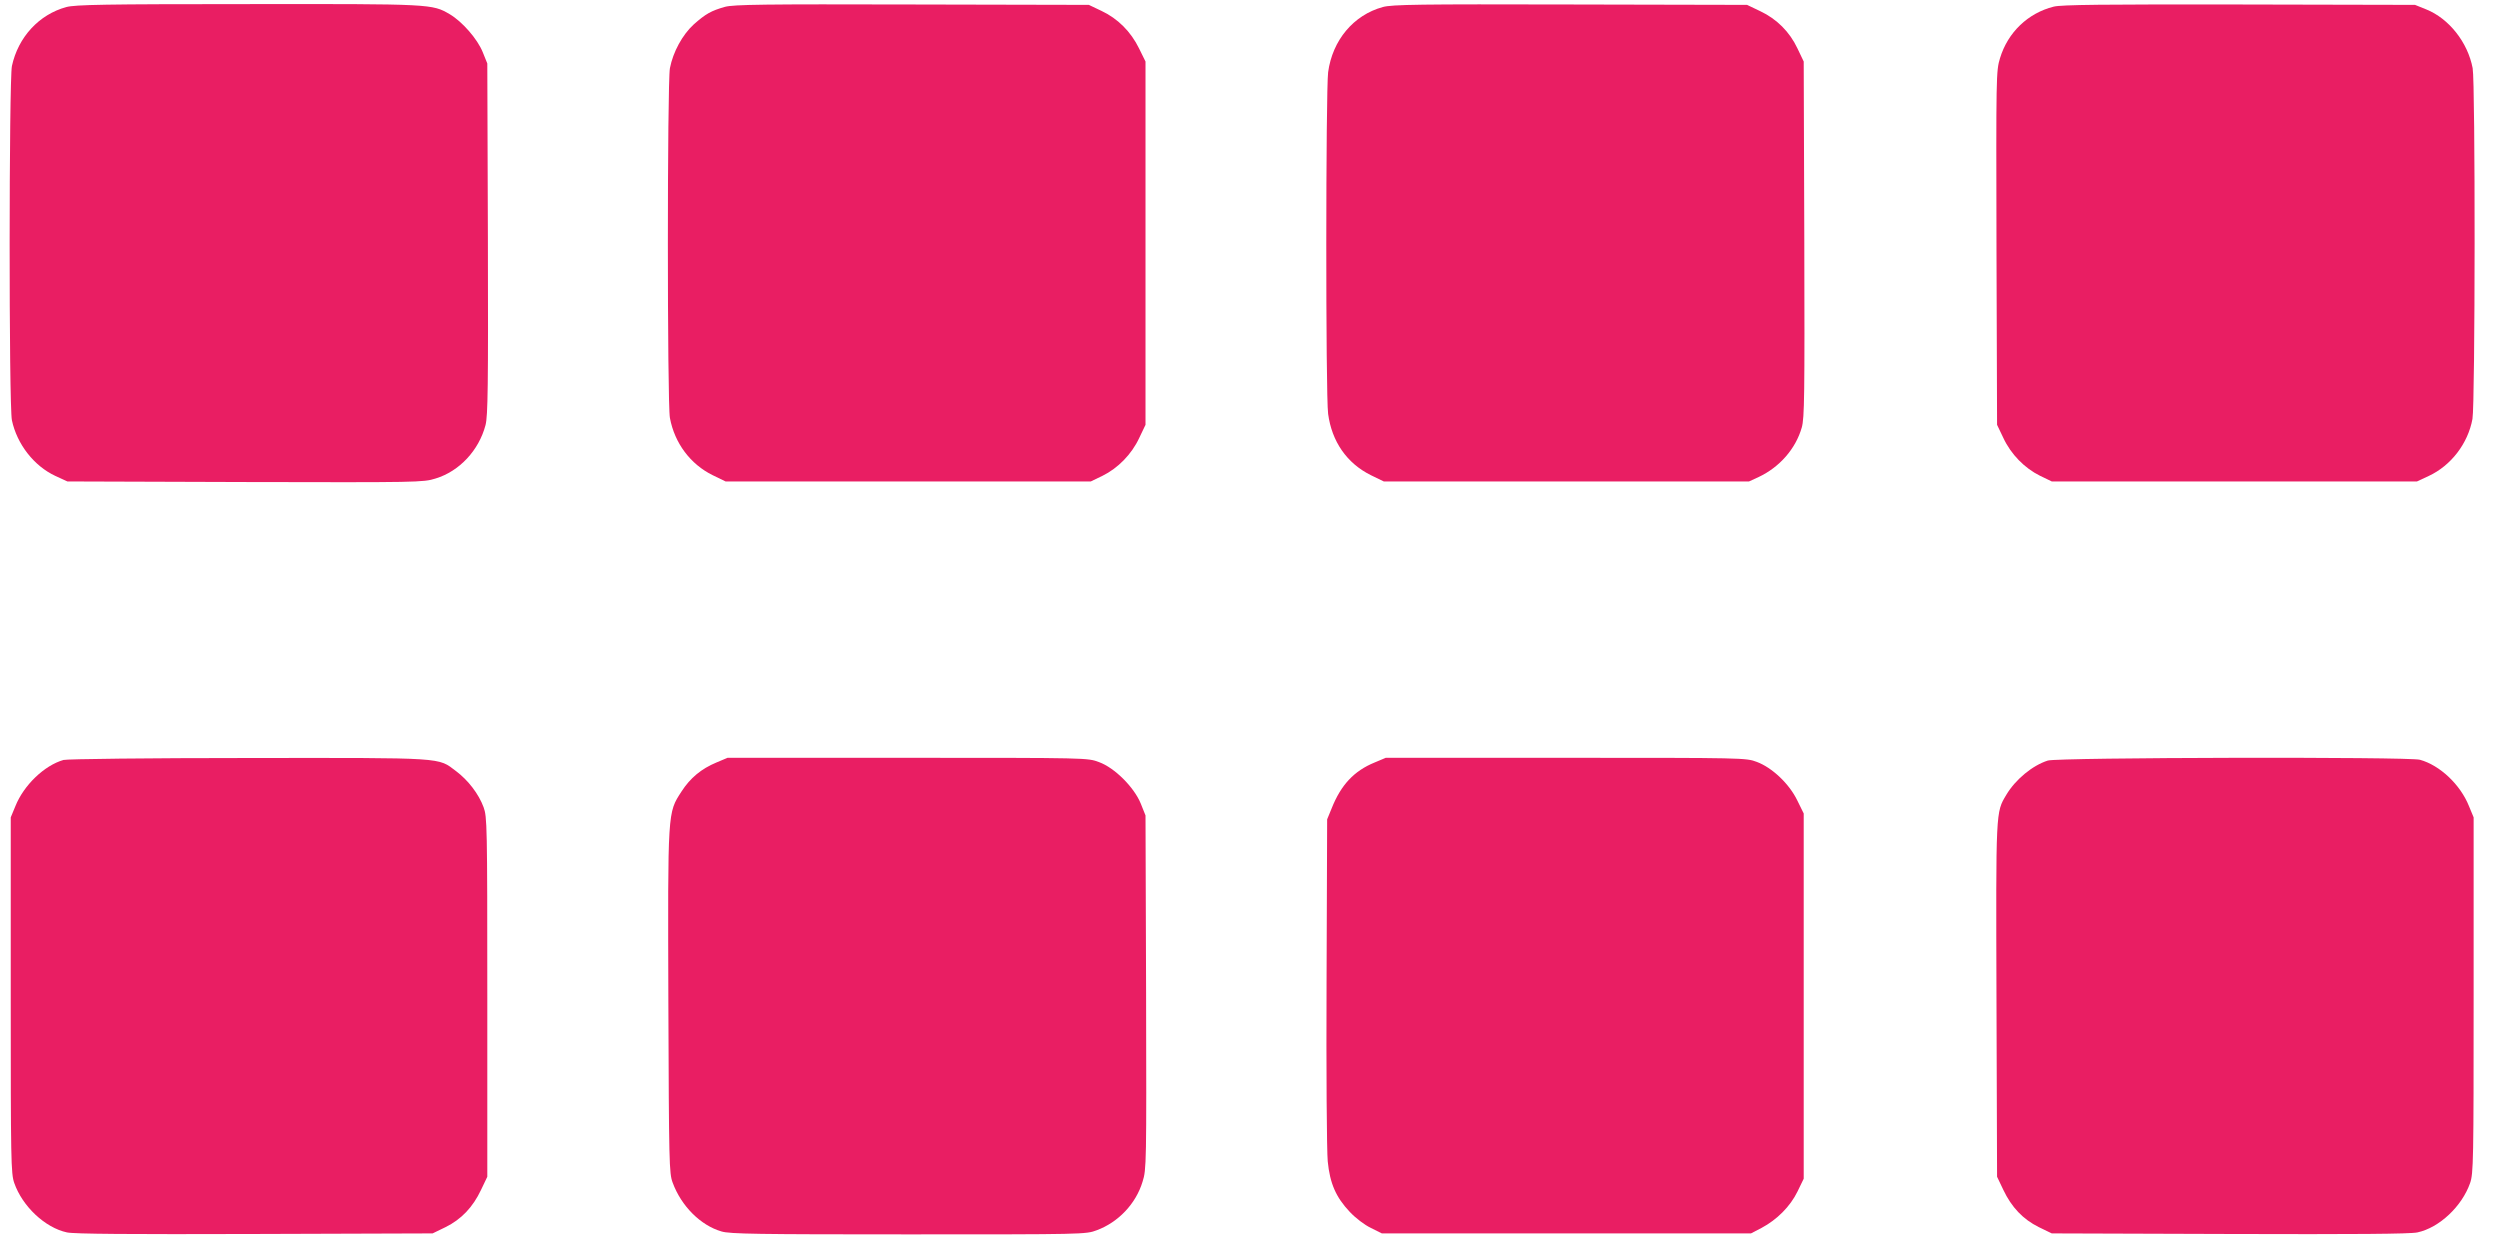
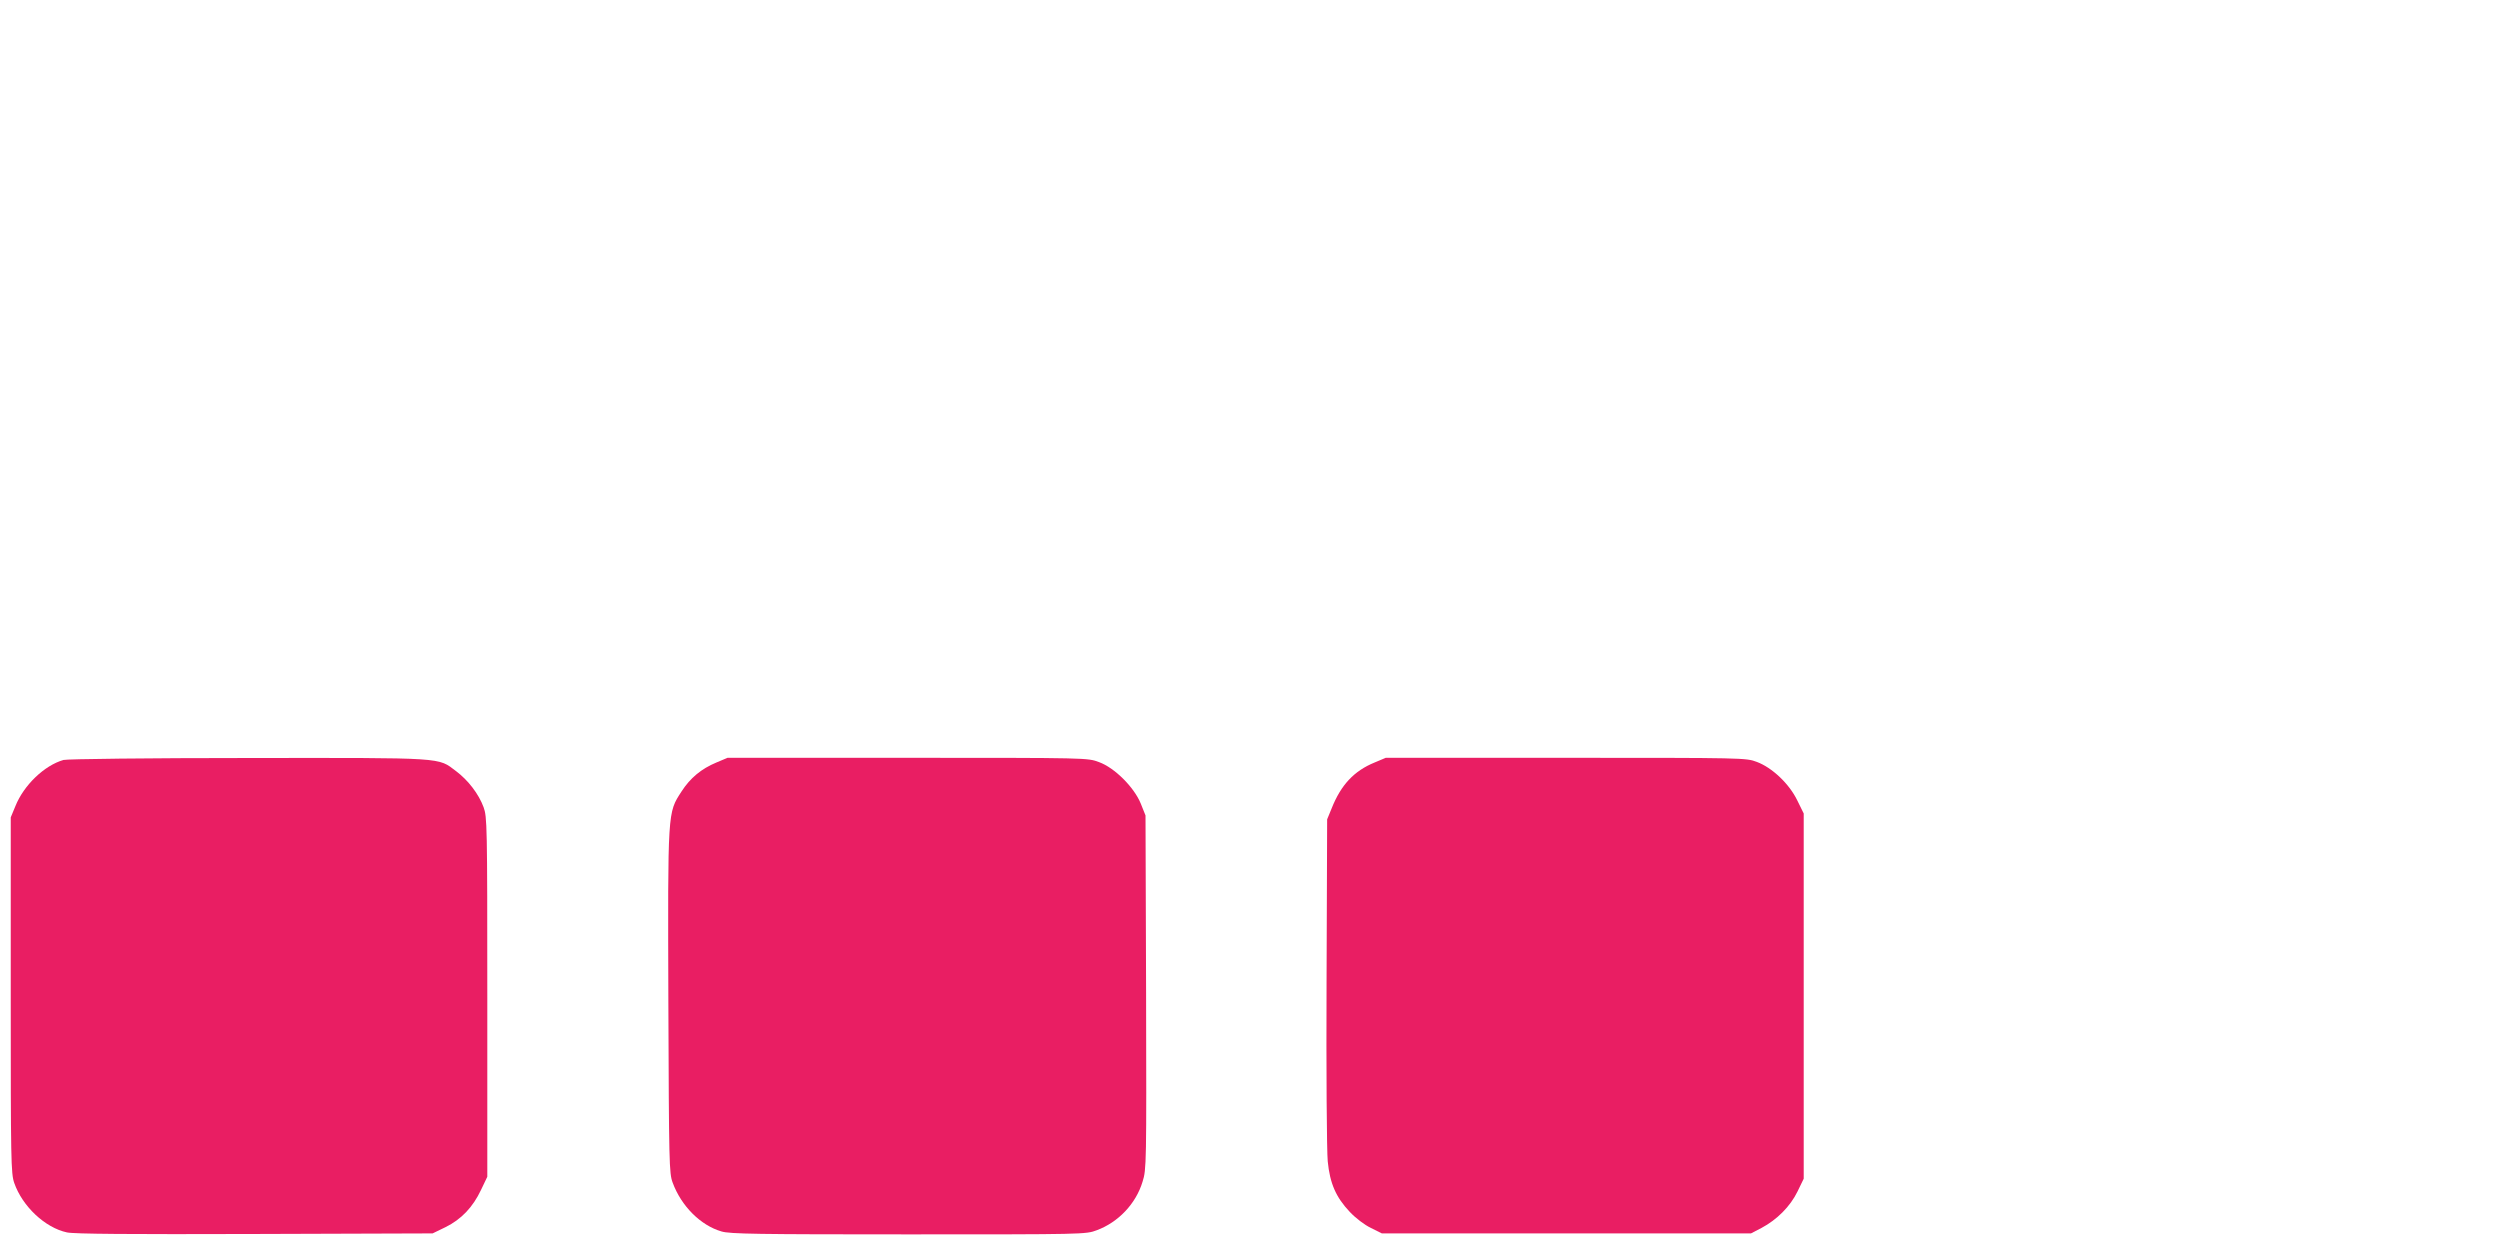
<svg xmlns="http://www.w3.org/2000/svg" version="1.0" width="1280pt" height="640pt" viewBox="0 0 1280 640" preserveAspectRatio="xMidYMid meet">
  <g transform="translate(0,640) scale(0.1,-0.1)" fill="#e91e63" stroke="none">
-     <path d="M340 6364 c-140 -38 -247 -154 -279 -302 -15 -74 -16 -1739 0 -1814 26 -122 113 -234 223 -285 l61 -28 910 -3 c885 -2 912 -2 975 18 122 37 222 144 256 274 12 47 14 196 12 953 l-3 898 -23 57 c-27 68 -105 157 -169 195 -91 53 -89 53 -1033 52 -738 0 -884 -3 -930 -15z" />
-     <path d="M3712 6365 c-71 -20 -99 -36 -160 -90 -58 -53 -106 -141 -122 -224 -14 -73 -14 -1720 0 -1791 24 -129 105 -237 219 -293 l66 -32 935 0 935 0 60 29 c79 39 149 110 188 194 l32 67 0 930 0 930 -33 67 c-42 86 -109 153 -192 192 l-65 31 -905 2 c-759 2 -913 0 -958 -12z" />
-     <path d="M7080 6364 c-150 -41 -258 -170 -280 -334 -12 -98 -13 -1651 0 -1749 19 -142 96 -253 219 -314 l66 -32 935 0 935 0 50 23 c106 50 189 144 220 253 14 49 15 159 13 965 l-3 909 -32 67 c-40 85 -106 151 -191 191 l-67 32 -905 2 c-773 2 -913 0 -960 -13z" />
-     <path d="M10515 6366 c-132 -33 -235 -132 -275 -264 -20 -66 -20 -87 -18 -972 l3 -905 32 -67 c39 -84 109 -155 188 -194 l60 -29 935 0 935 0 60 28 c114 53 201 166 224 292 14 78 15 1719 1 1796 -25 132 -121 254 -238 301 l-57 23 -900 2 c-692 1 -912 -1 -950 -11z" />
    <path d="M325 2509 c-98 -28 -203 -129 -246 -236 l-24 -58 0 -910 c0 -850 1 -913 18 -962 42 -120 158 -229 270 -253 37 -8 320 -10 962 -8 l910 3 66 32 c81 40 140 102 182 191 l32 67 0 920 c0 886 -1 922 -19 972 -25 68 -79 138 -140 184 -96 72 -44 69 -1065 68 -504 0 -929 -5 -946 -10z" />
    <path d="M3668 2496 c-77 -32 -134 -79 -179 -149 -71 -110 -70 -92 -67 -1077 3 -826 4 -878 22 -925 44 -120 143 -219 250 -250 42 -13 184 -15 957 -15 896 0 909 0 964 21 111 41 201 136 235 249 20 63 20 89 18 970 l-3 905 -24 60 c-34 84 -134 184 -214 213 -58 22 -59 22 -980 22 l-922 0 -57 -24z" />
    <path d="M7038 2496 c-105 -43 -172 -114 -220 -235 l-23 -56 -3 -830 c-2 -456 1 -871 6 -921 11 -113 42 -184 113 -259 29 -31 76 -67 108 -82 l56 -28 945 0 945 0 54 28 c79 42 147 110 184 186 l32 66 0 935 0 935 -33 67 c-41 85 -129 168 -207 197 -55 21 -67 21 -978 21 l-922 0 -57 -24z" />
-     <path d="M10485 2506 c-79 -25 -166 -97 -213 -176 -54 -91 -53 -73 -50 -1051 l3 -904 32 -67 c42 -89 101 -151 182 -191 l66 -32 910 -3 c642 -2 925 0 962 8 112 24 228 133 270 253 17 49 18 112 18 962 l0 910 -24 58 c-44 110 -149 209 -251 237 -56 16 -1855 12 -1905 -4z" />
  </g>
</svg>